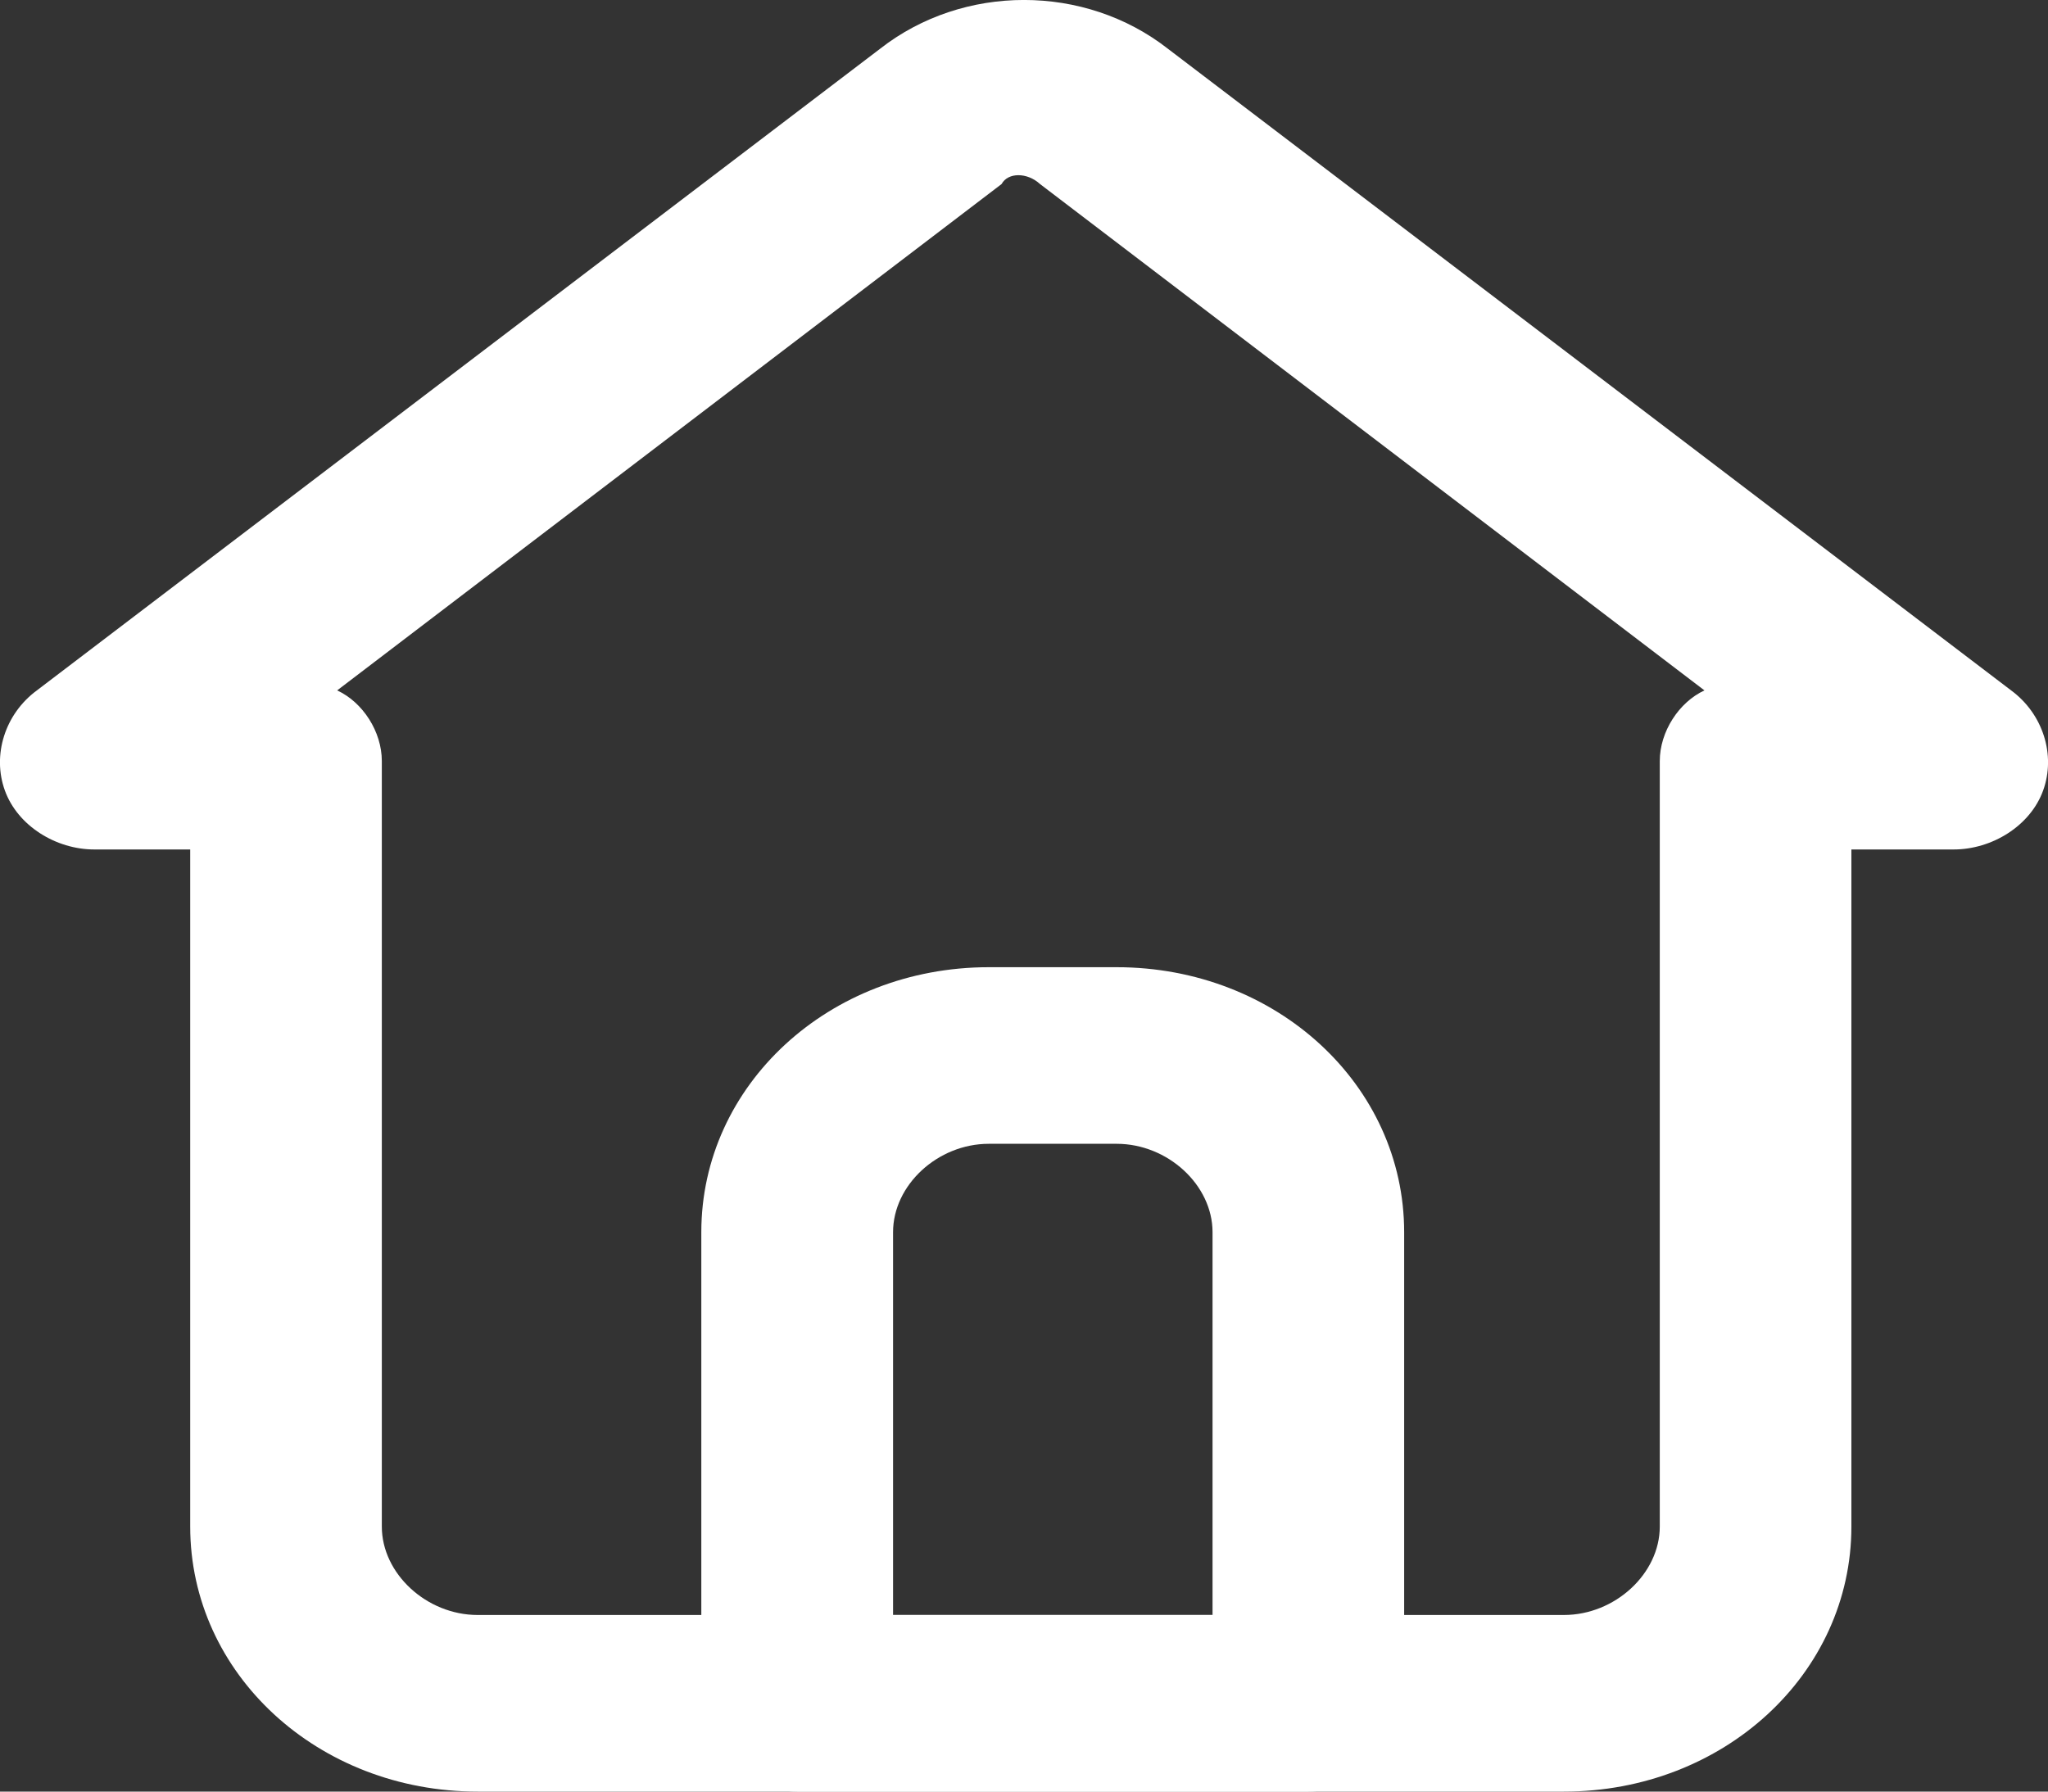
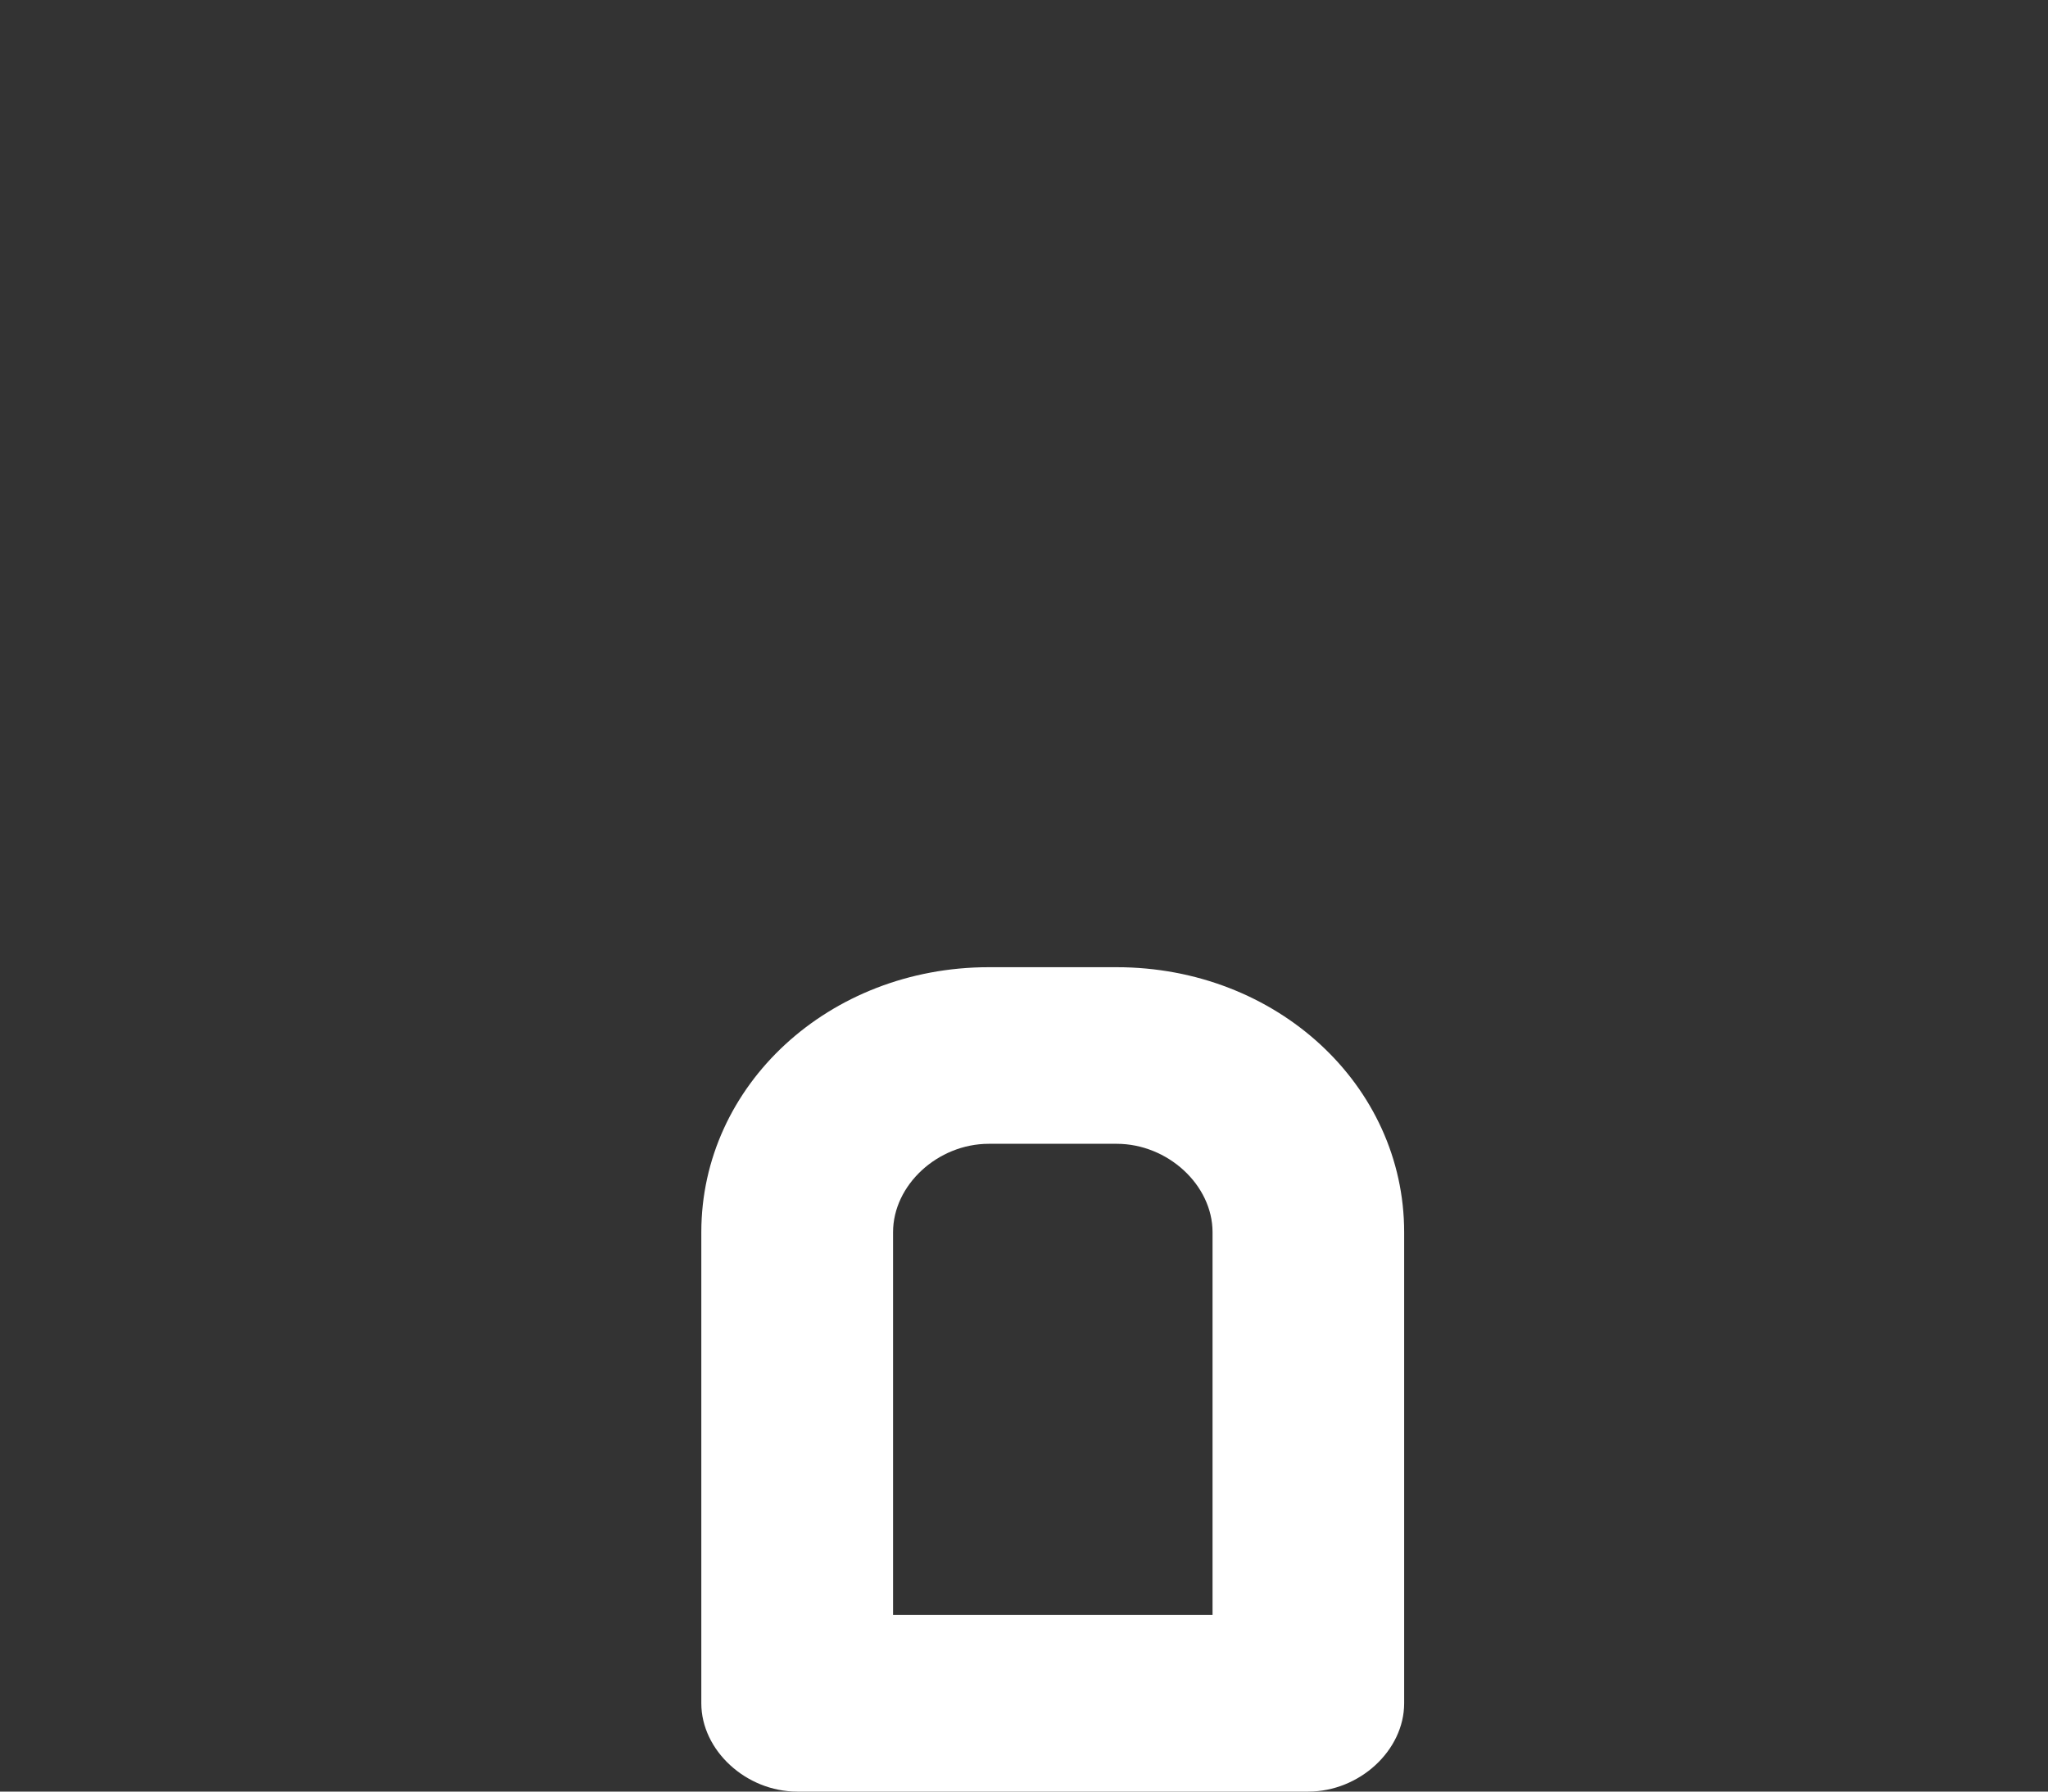
<svg xmlns="http://www.w3.org/2000/svg" width="16" height="14" viewBox="0 0 16 14" fill="none">
  <rect x="0" y="0" width="16" height="14" fill="#333333" stroke="none" />
-   <path d="M12.218 14H3.732C2.484 14 1.486 13.08 1.486 11.929V6.638H0.737C0.438 6.638 0.138 6.454 0.038 6.177C-0.062 5.901 0.038 5.579 0.288 5.395L6.877 0.38C7.526 -0.127 8.474 -0.127 9.123 0.38L15.712 5.395C15.962 5.579 16.062 5.901 15.962 6.177C15.862 6.454 15.562 6.638 15.263 6.638H14.464V11.929C14.464 13.08 13.466 14 12.218 14ZM2.634 5.395C2.834 5.487 2.983 5.717 2.983 5.947V11.929C2.983 12.297 3.333 12.62 3.732 12.62H12.218C12.617 12.62 12.967 12.297 12.967 11.929V5.947C12.967 5.717 13.117 5.487 13.316 5.395L8.125 1.438C8.025 1.346 7.875 1.346 7.825 1.438L2.634 5.395Z" fill="white" />
  <path d="M10.221 14H6.228C5.829 14 5.479 13.678 5.479 13.31V9.629C5.479 8.478 6.478 7.558 7.725 7.558H8.724C9.972 7.558 10.97 8.478 10.97 9.629V13.31C10.97 13.678 10.621 14 10.221 14ZM6.977 12.62H9.473V9.629C9.473 9.26 9.123 8.938 8.724 8.938H7.725C7.326 8.938 6.977 9.26 6.977 9.629V12.62Z" fill="white" />
</svg>